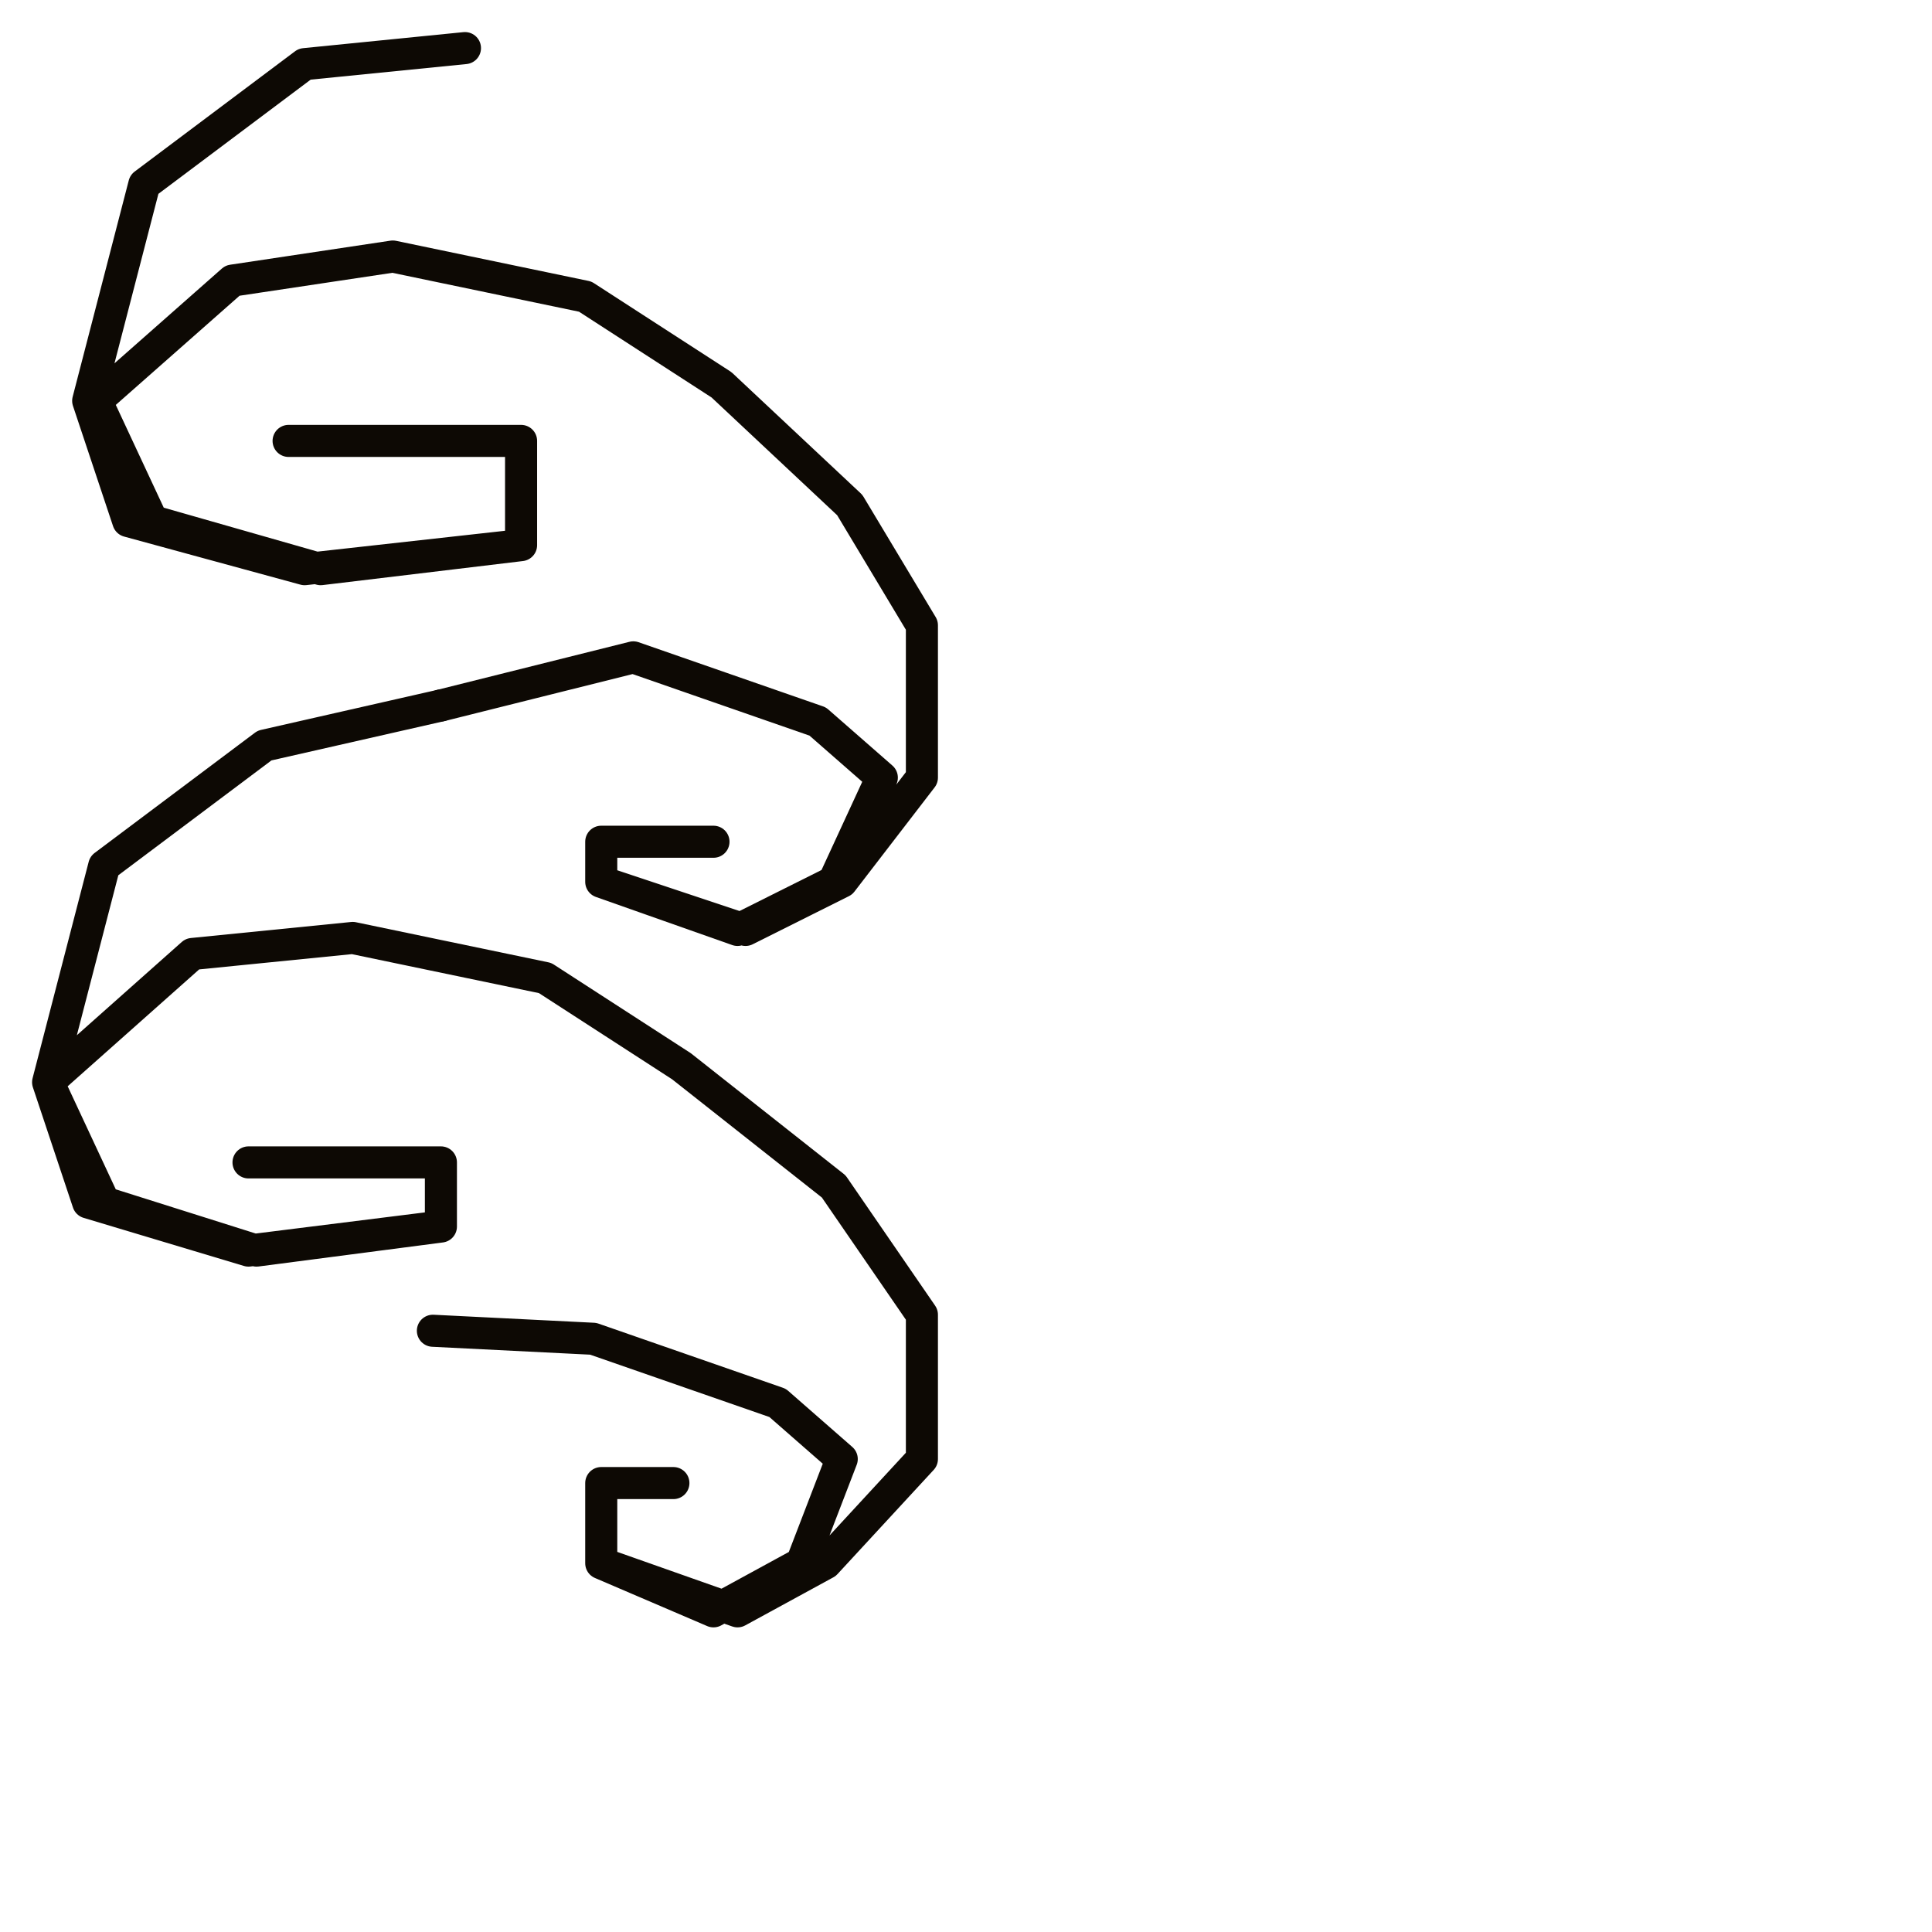
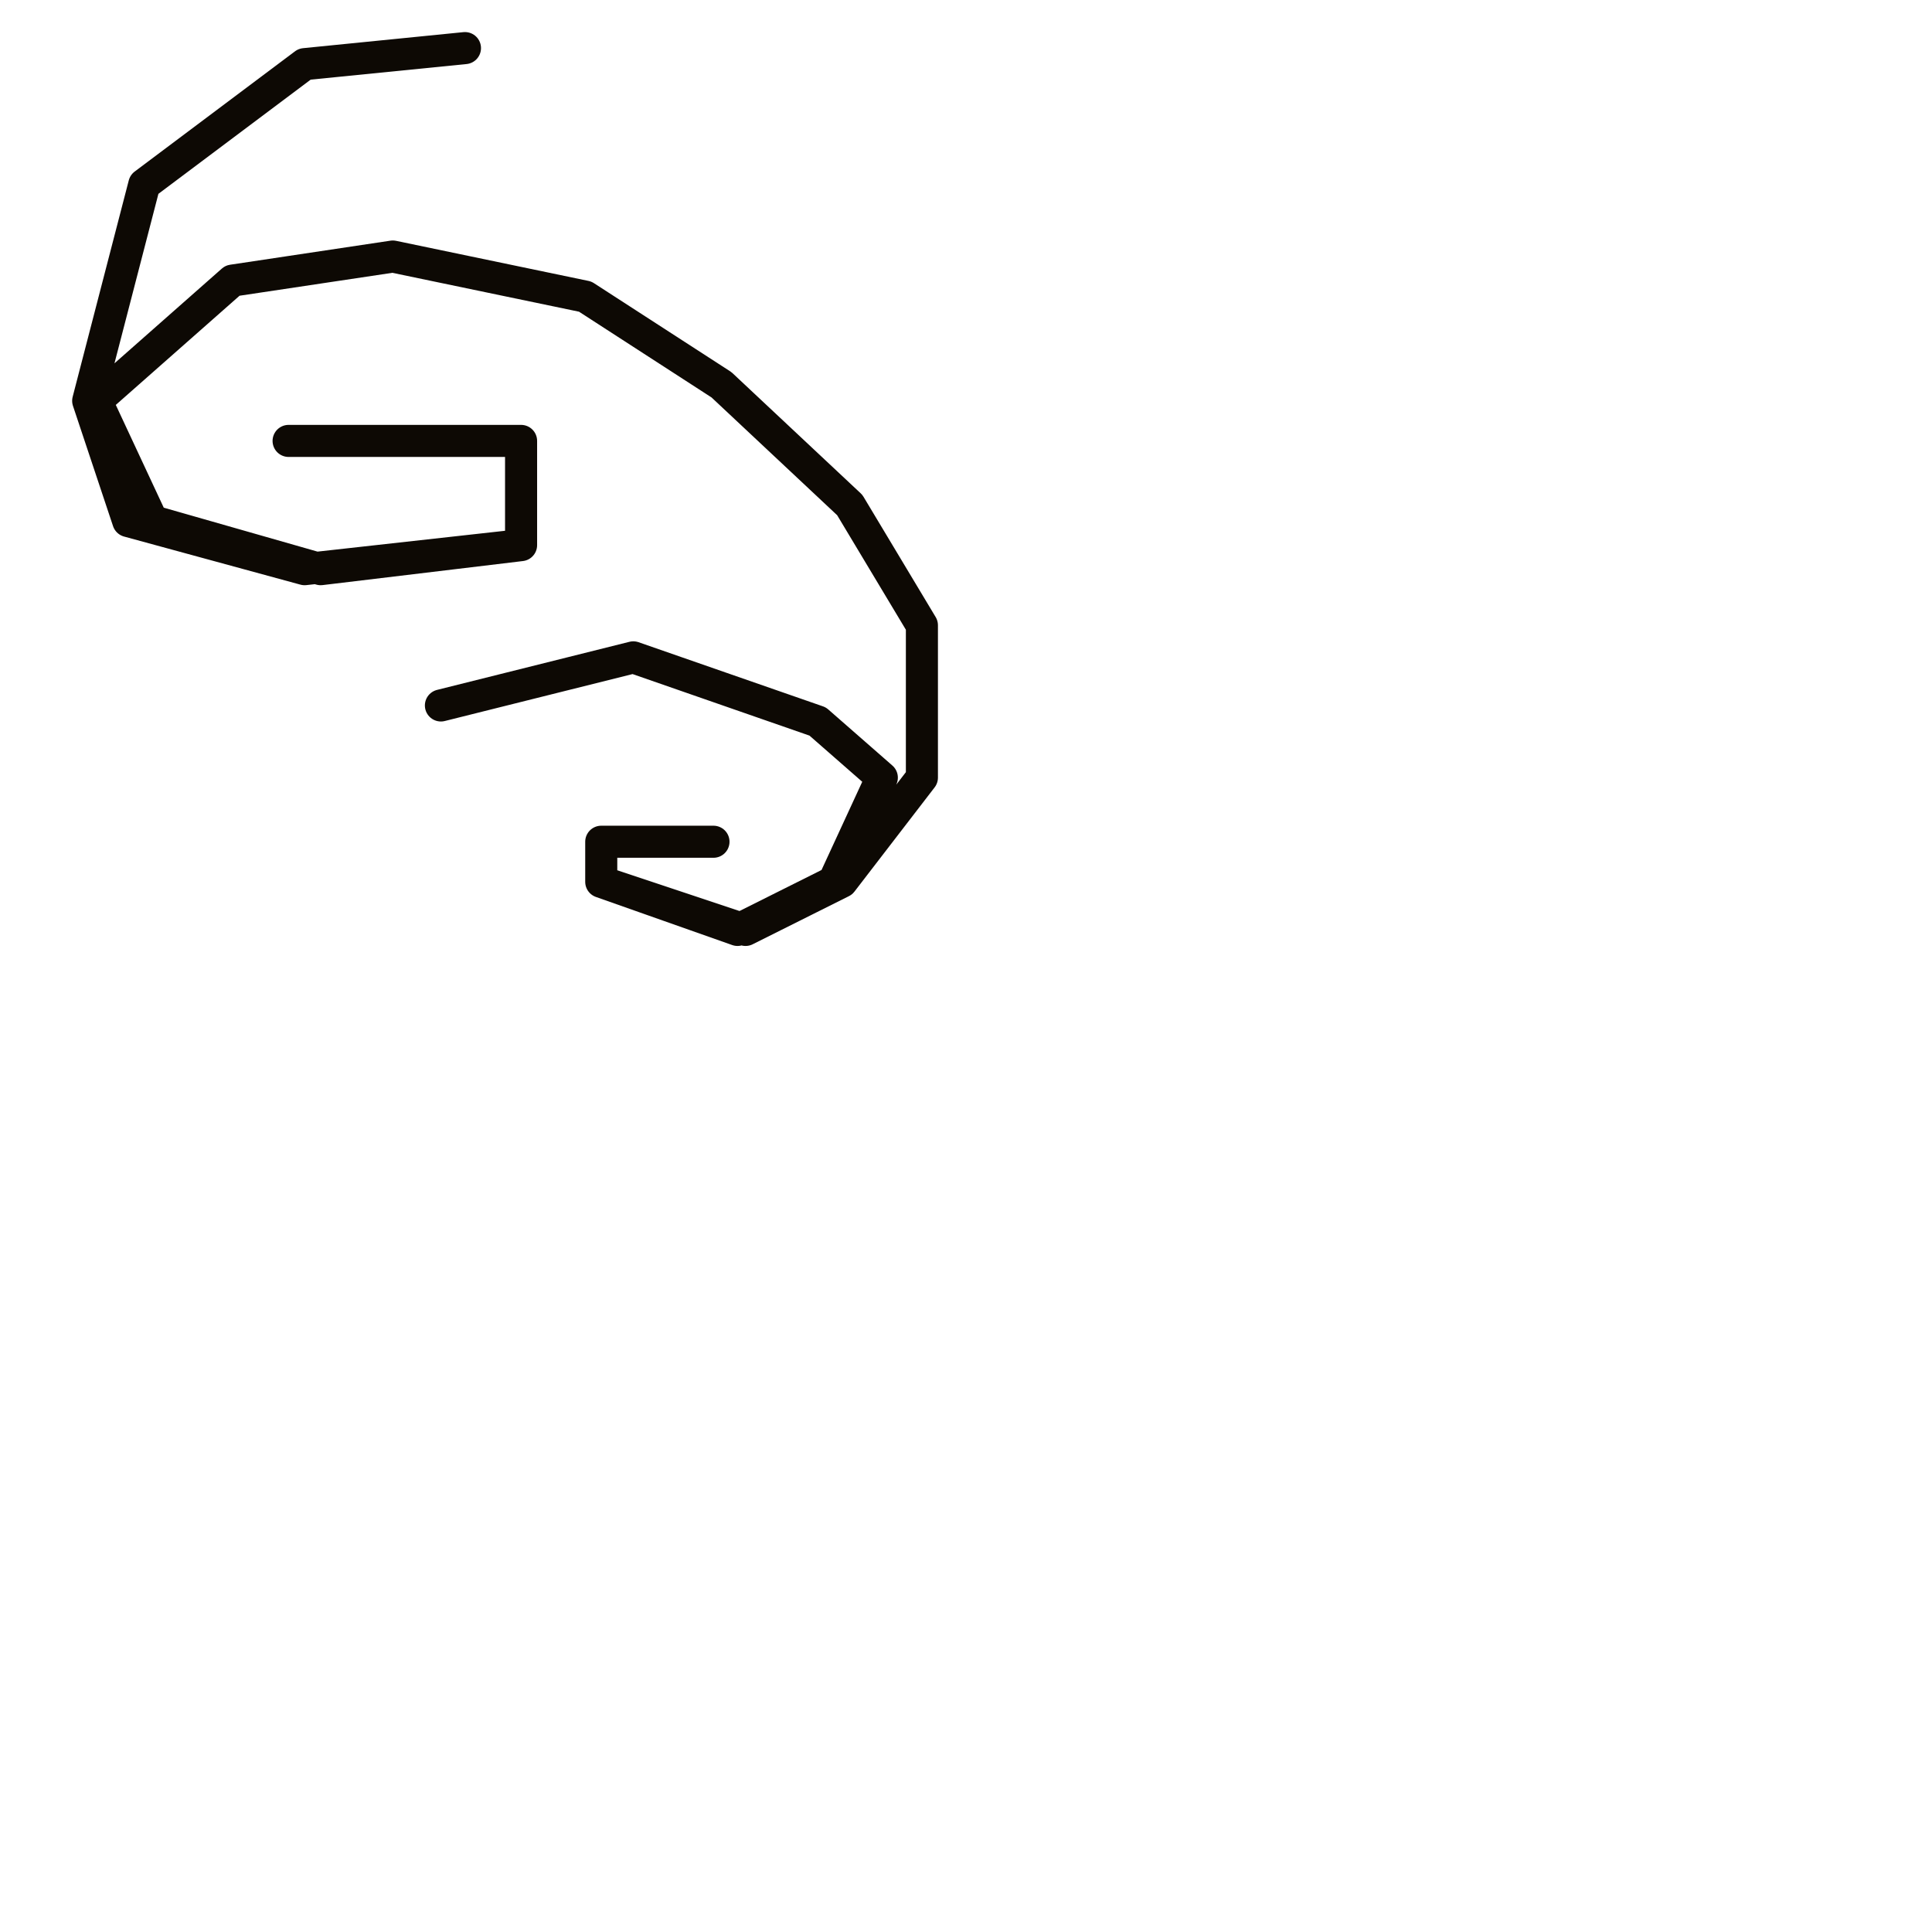
<svg xmlns="http://www.w3.org/2000/svg" version="1.1" id="Ebene_1" x="0px" y="0px" viewBox="0 0 24.1 24.1" style="enable-background:new 0 0 24.1 24.1;" xml:space="preserve">
  <style type="text/css">
	.st0{fill:none;stroke:#0D0904;stroke-width:0.4;stroke-linecap:round;stroke-linejoin:round;stroke-miterlimit:10;}
</style>
  <g>
    <g>
      <polyline class="st0" points="5.8,0.6 3.8,0.8 1.8,2.3 1.1,5 1.6,6.5 3.8,7.1 6.5,6.8 6.5,5.5 3.6,5.5 6.5,5.5 6.5,6.8 4,7.1     1.9,6.5 1.2,5 2.9,3.5 4.9,3.2 7.3,3.7 9,4.8 10.6,6.3 11.5,7.8 11.5,9.7 10.5,11 9.3,11.6 7.5,11 7.5,10.5 8.9,10.5 7.5,10.5     7.5,11 9.2,11.6 10.4,11 11,9.7 10.2,9 7.9,8.2 5.5,8.8 5.5,8.8   " />
    </g>
    <g>
-       <polyline class="st0" points="5.5,8.8 3.3,9.3 1.3,10.8 0.6,13.5 1.1,15 3.1,15.6 5.5,15.3 5.5,14.5 3.1,14.5 5.5,14.5 5.5,15.3     3.2,15.6 1.3,15 0.6,13.5 2.4,11.9 4.4,11.7 6.8,12.2 8.5,13.3 10.4,14.8 11.5,16.4 11.5,18.2 10.3,19.5 9.2,20.1 7.5,19.5     7.5,18.5 8.4,18.5 7.5,18.5 7.5,19.5 8.9,20.1 10,19.5 10.5,18.2 9.7,17.5 7.4,16.7 5.4,16.6 5.4,16.6   " />
-     </g>
+       </g>
  </g>
</svg>